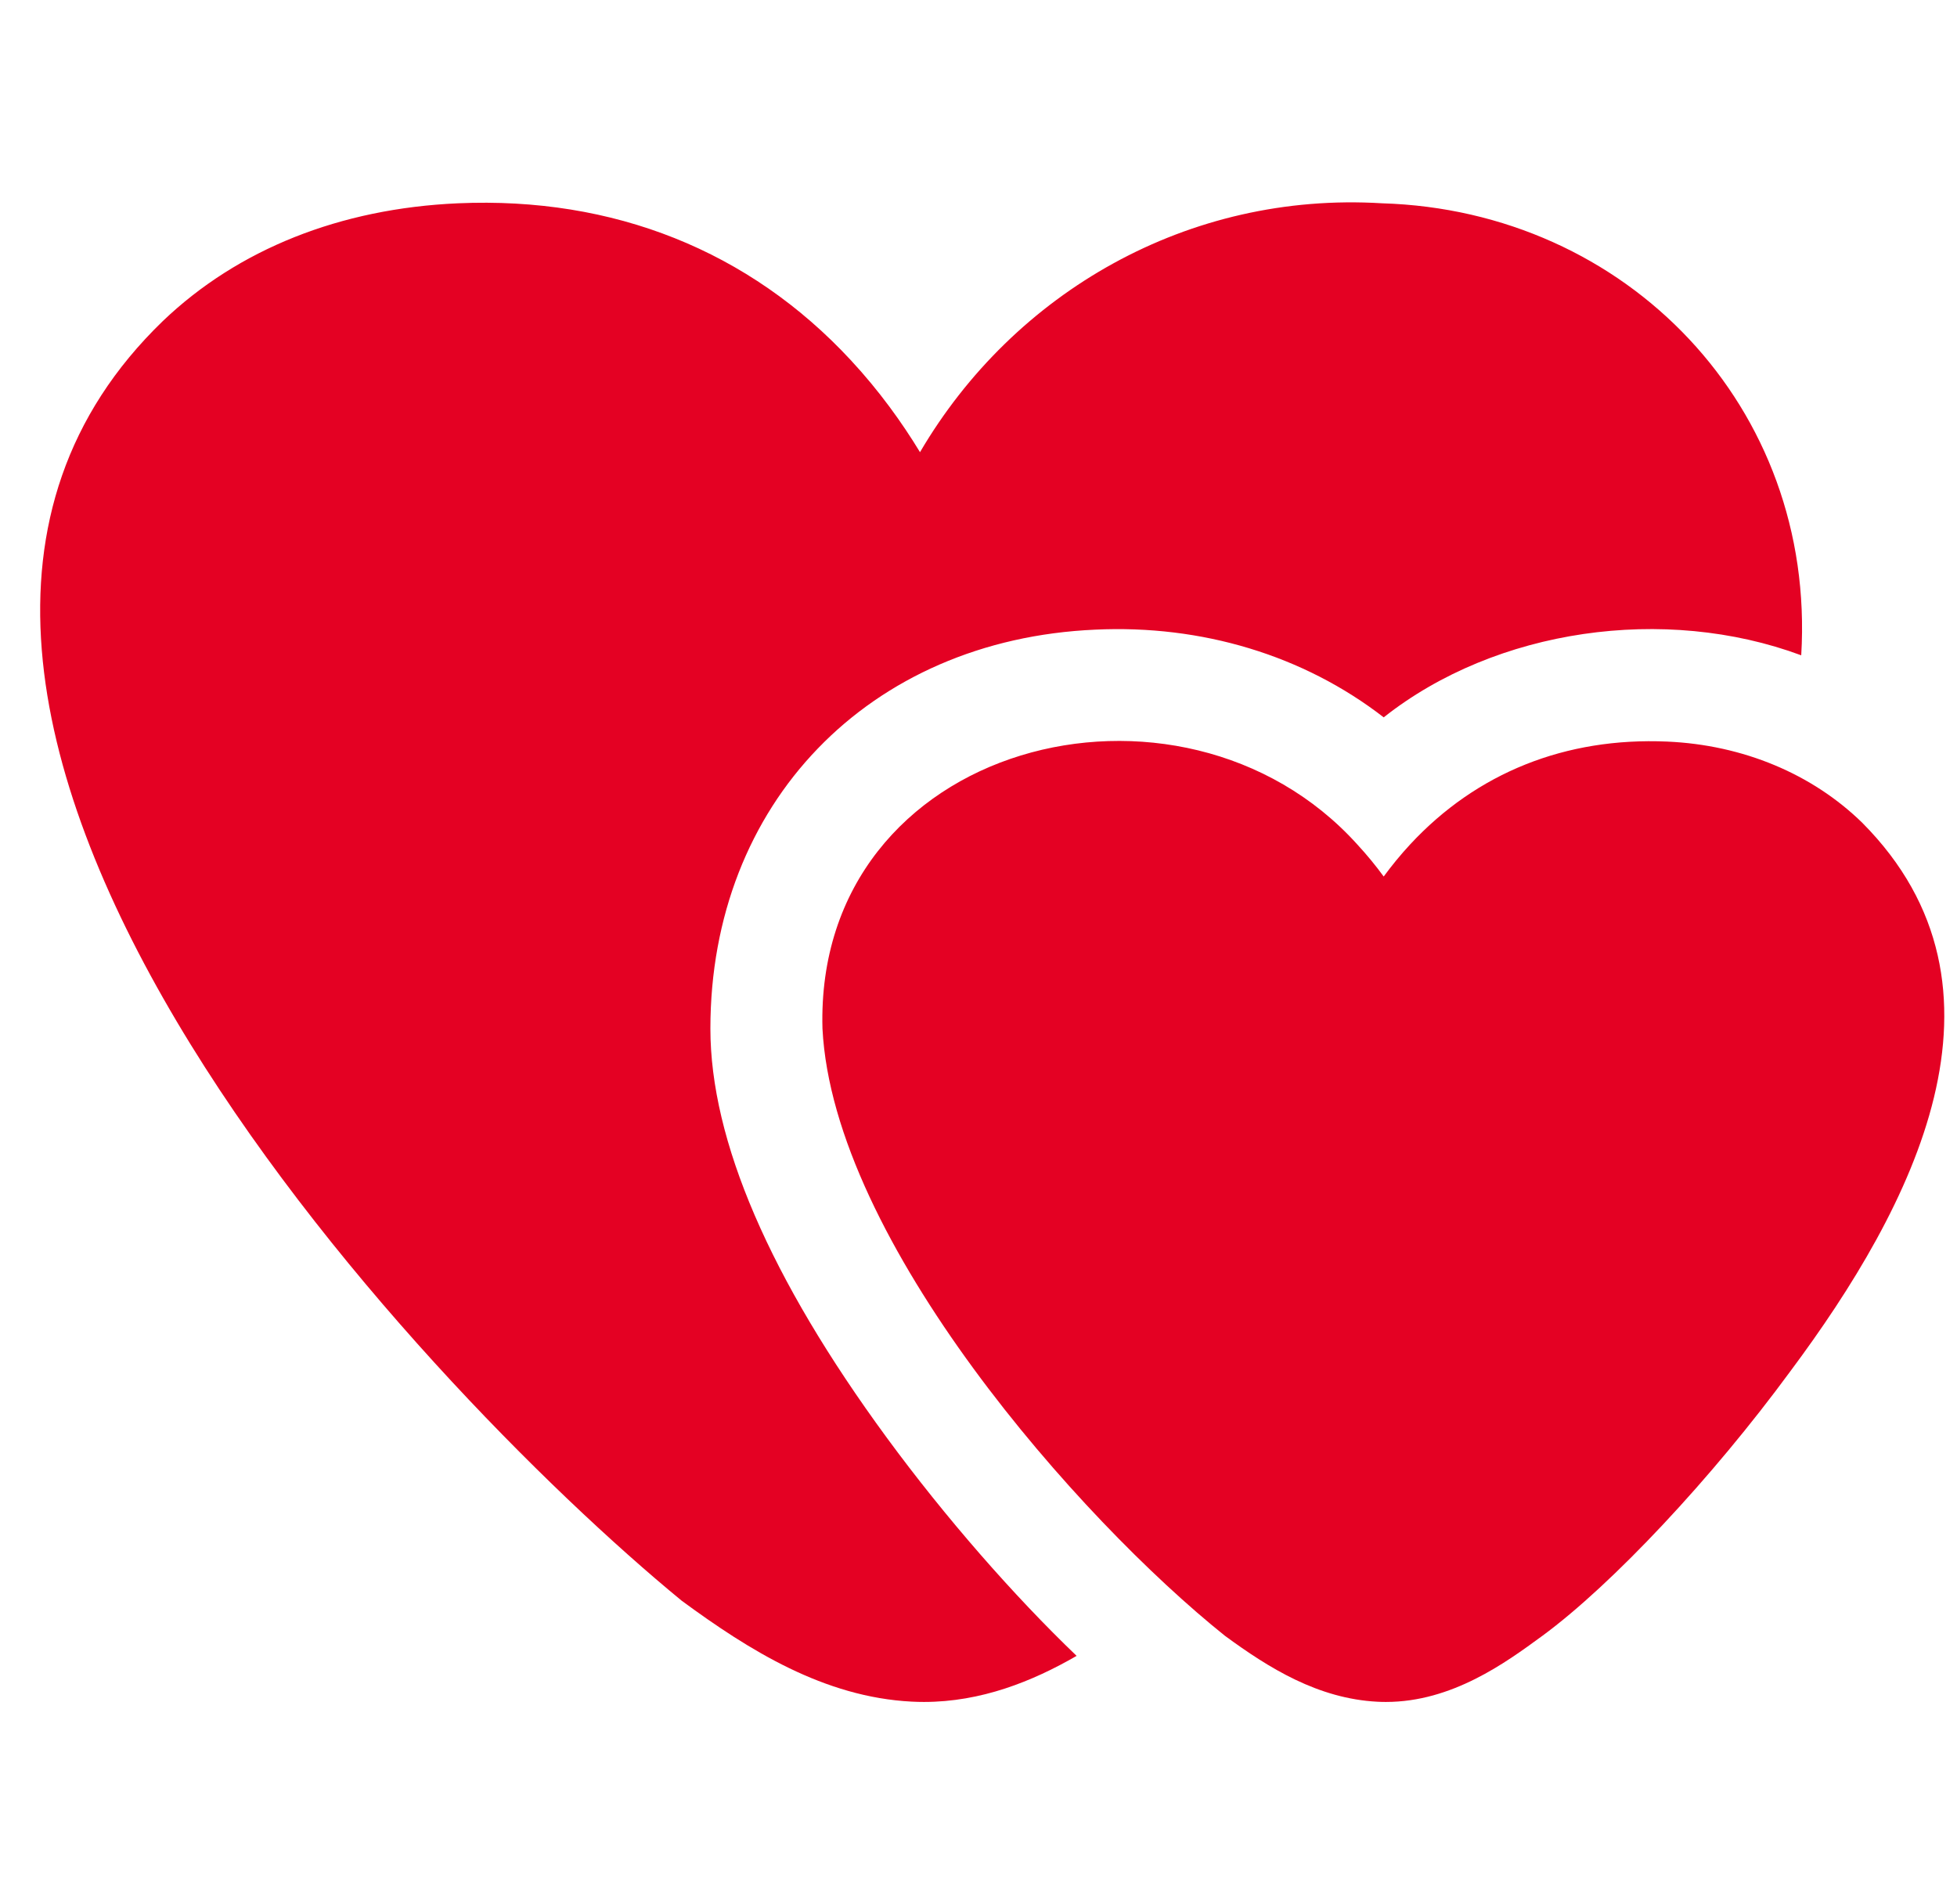
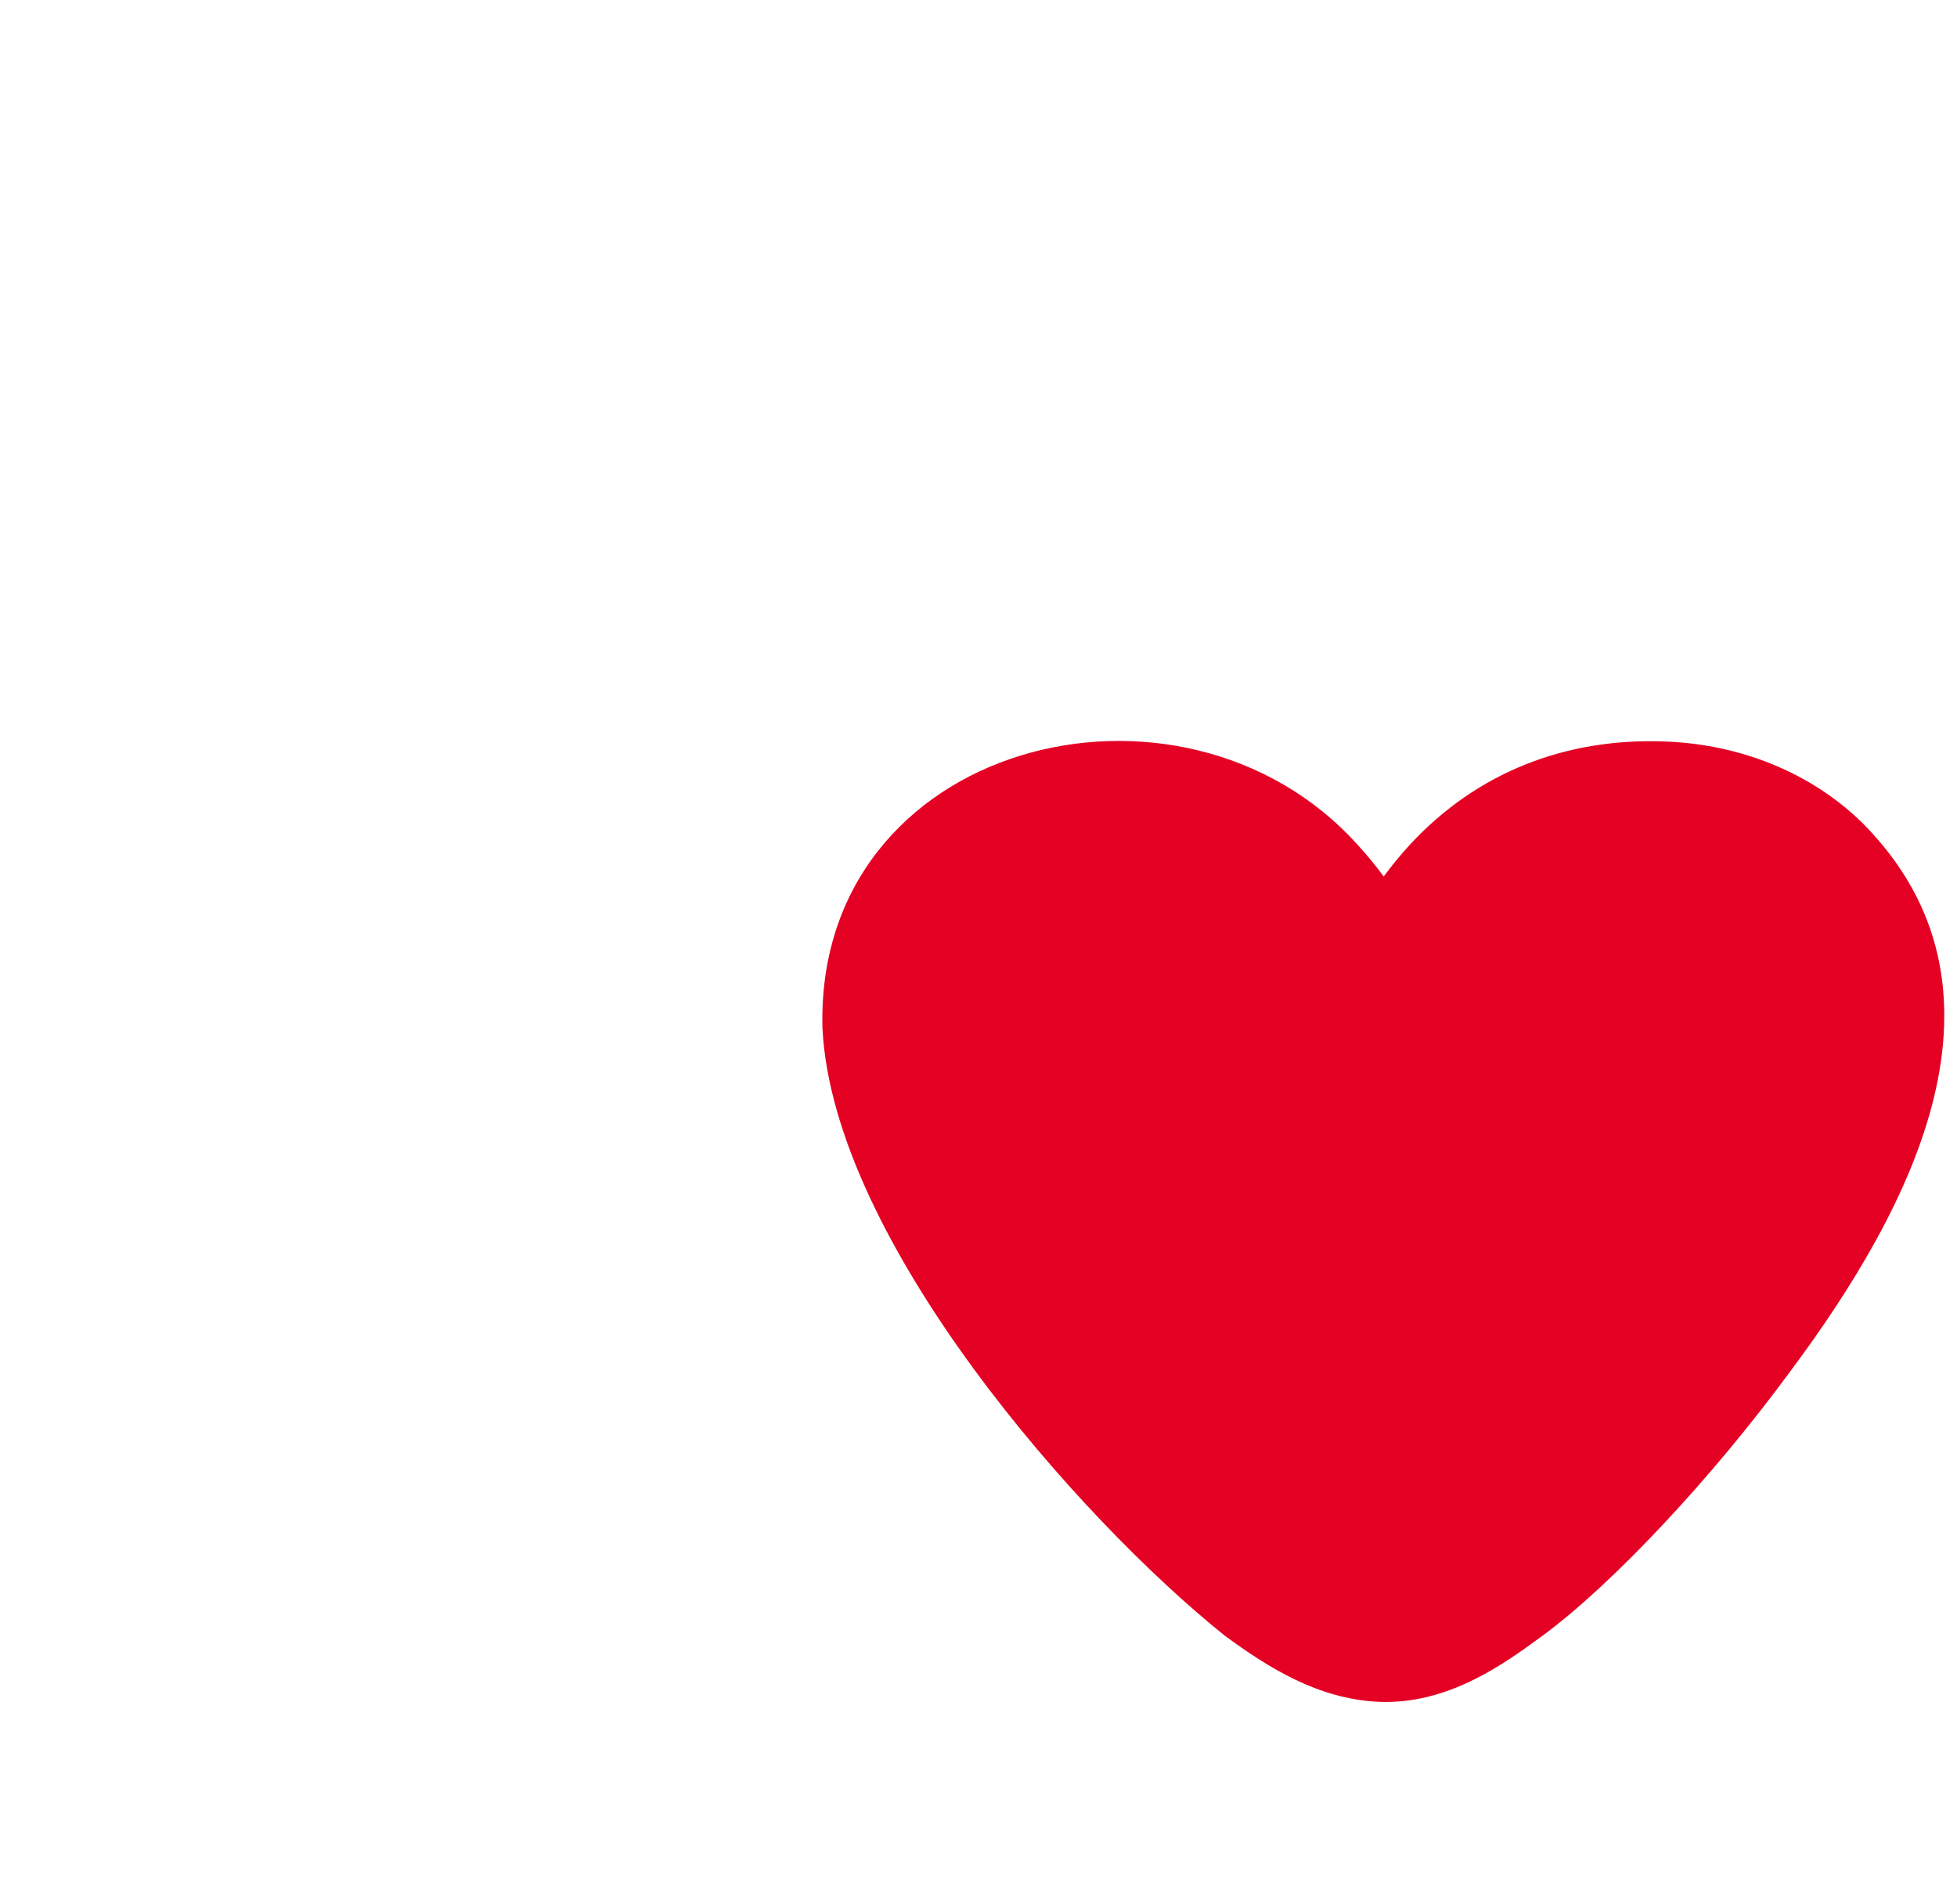
<svg xmlns="http://www.w3.org/2000/svg" width="37" height="36" viewBox="0 0 37 36" fill="none">
  <g id="Relationship" clip-path="url(#clip0_5414_13992)">
    <g id="Vector">
-       <path d="M16.764 27.176C14.553 24.162 13.431 21.56 13.431 19.444C13.431 15.192 16.423 12.091 20.707 11.903C22.716 11.808 24.642 12.385 26.161 13.561C28.284 11.882 31.474 11.43 34.055 12.388C34.337 7.704 30.763 3.981 26.128 3.843C22.469 3.62 19.171 5.519 17.394 8.548C17.056 7.992 16.625 7.389 16.084 6.807C14.166 4.739 11.599 3.715 8.661 3.843C6.431 3.941 4.501 4.71 3.079 6.069C-4.316 13.21 7.896 26.161 12.888 30.26C14.168 31.201 15.581 32.083 17.237 32.168C17.314 32.172 17.391 32.174 17.468 32.174C18.549 32.174 19.517 31.787 20.355 31.303C19.168 30.166 17.873 28.687 16.764 27.176Z" fill="#E40123" />
      <path d="M35.212 15.557C34.263 14.628 32.952 14.082 31.522 14.019C29.6 13.935 27.919 14.607 26.661 15.963C26.475 16.164 26.309 16.368 26.161 16.57C26.013 16.368 25.847 16.164 25.661 15.963C22.326 12.27 15.4 14.014 15.55 19.444C15.754 23.458 20.411 28.726 23.16 30.924C23.995 31.537 24.922 32.112 26.043 32.17C26.097 32.173 26.151 32.174 26.204 32.174C27.452 32.174 28.468 31.431 29.147 30.934L29.161 30.924C30.483 29.952 32.367 27.942 33.849 25.923C36.171 22.809 38.315 18.682 35.212 15.557Z" fill="#E40123" />
    </g>
  </g>
  <defs>
    <clipPath id="clip0_5414_13992">
      <rect width="36" height="36" fill="white" transform="translate(0.76)" />
    </clipPath>
  </defs>
</svg>